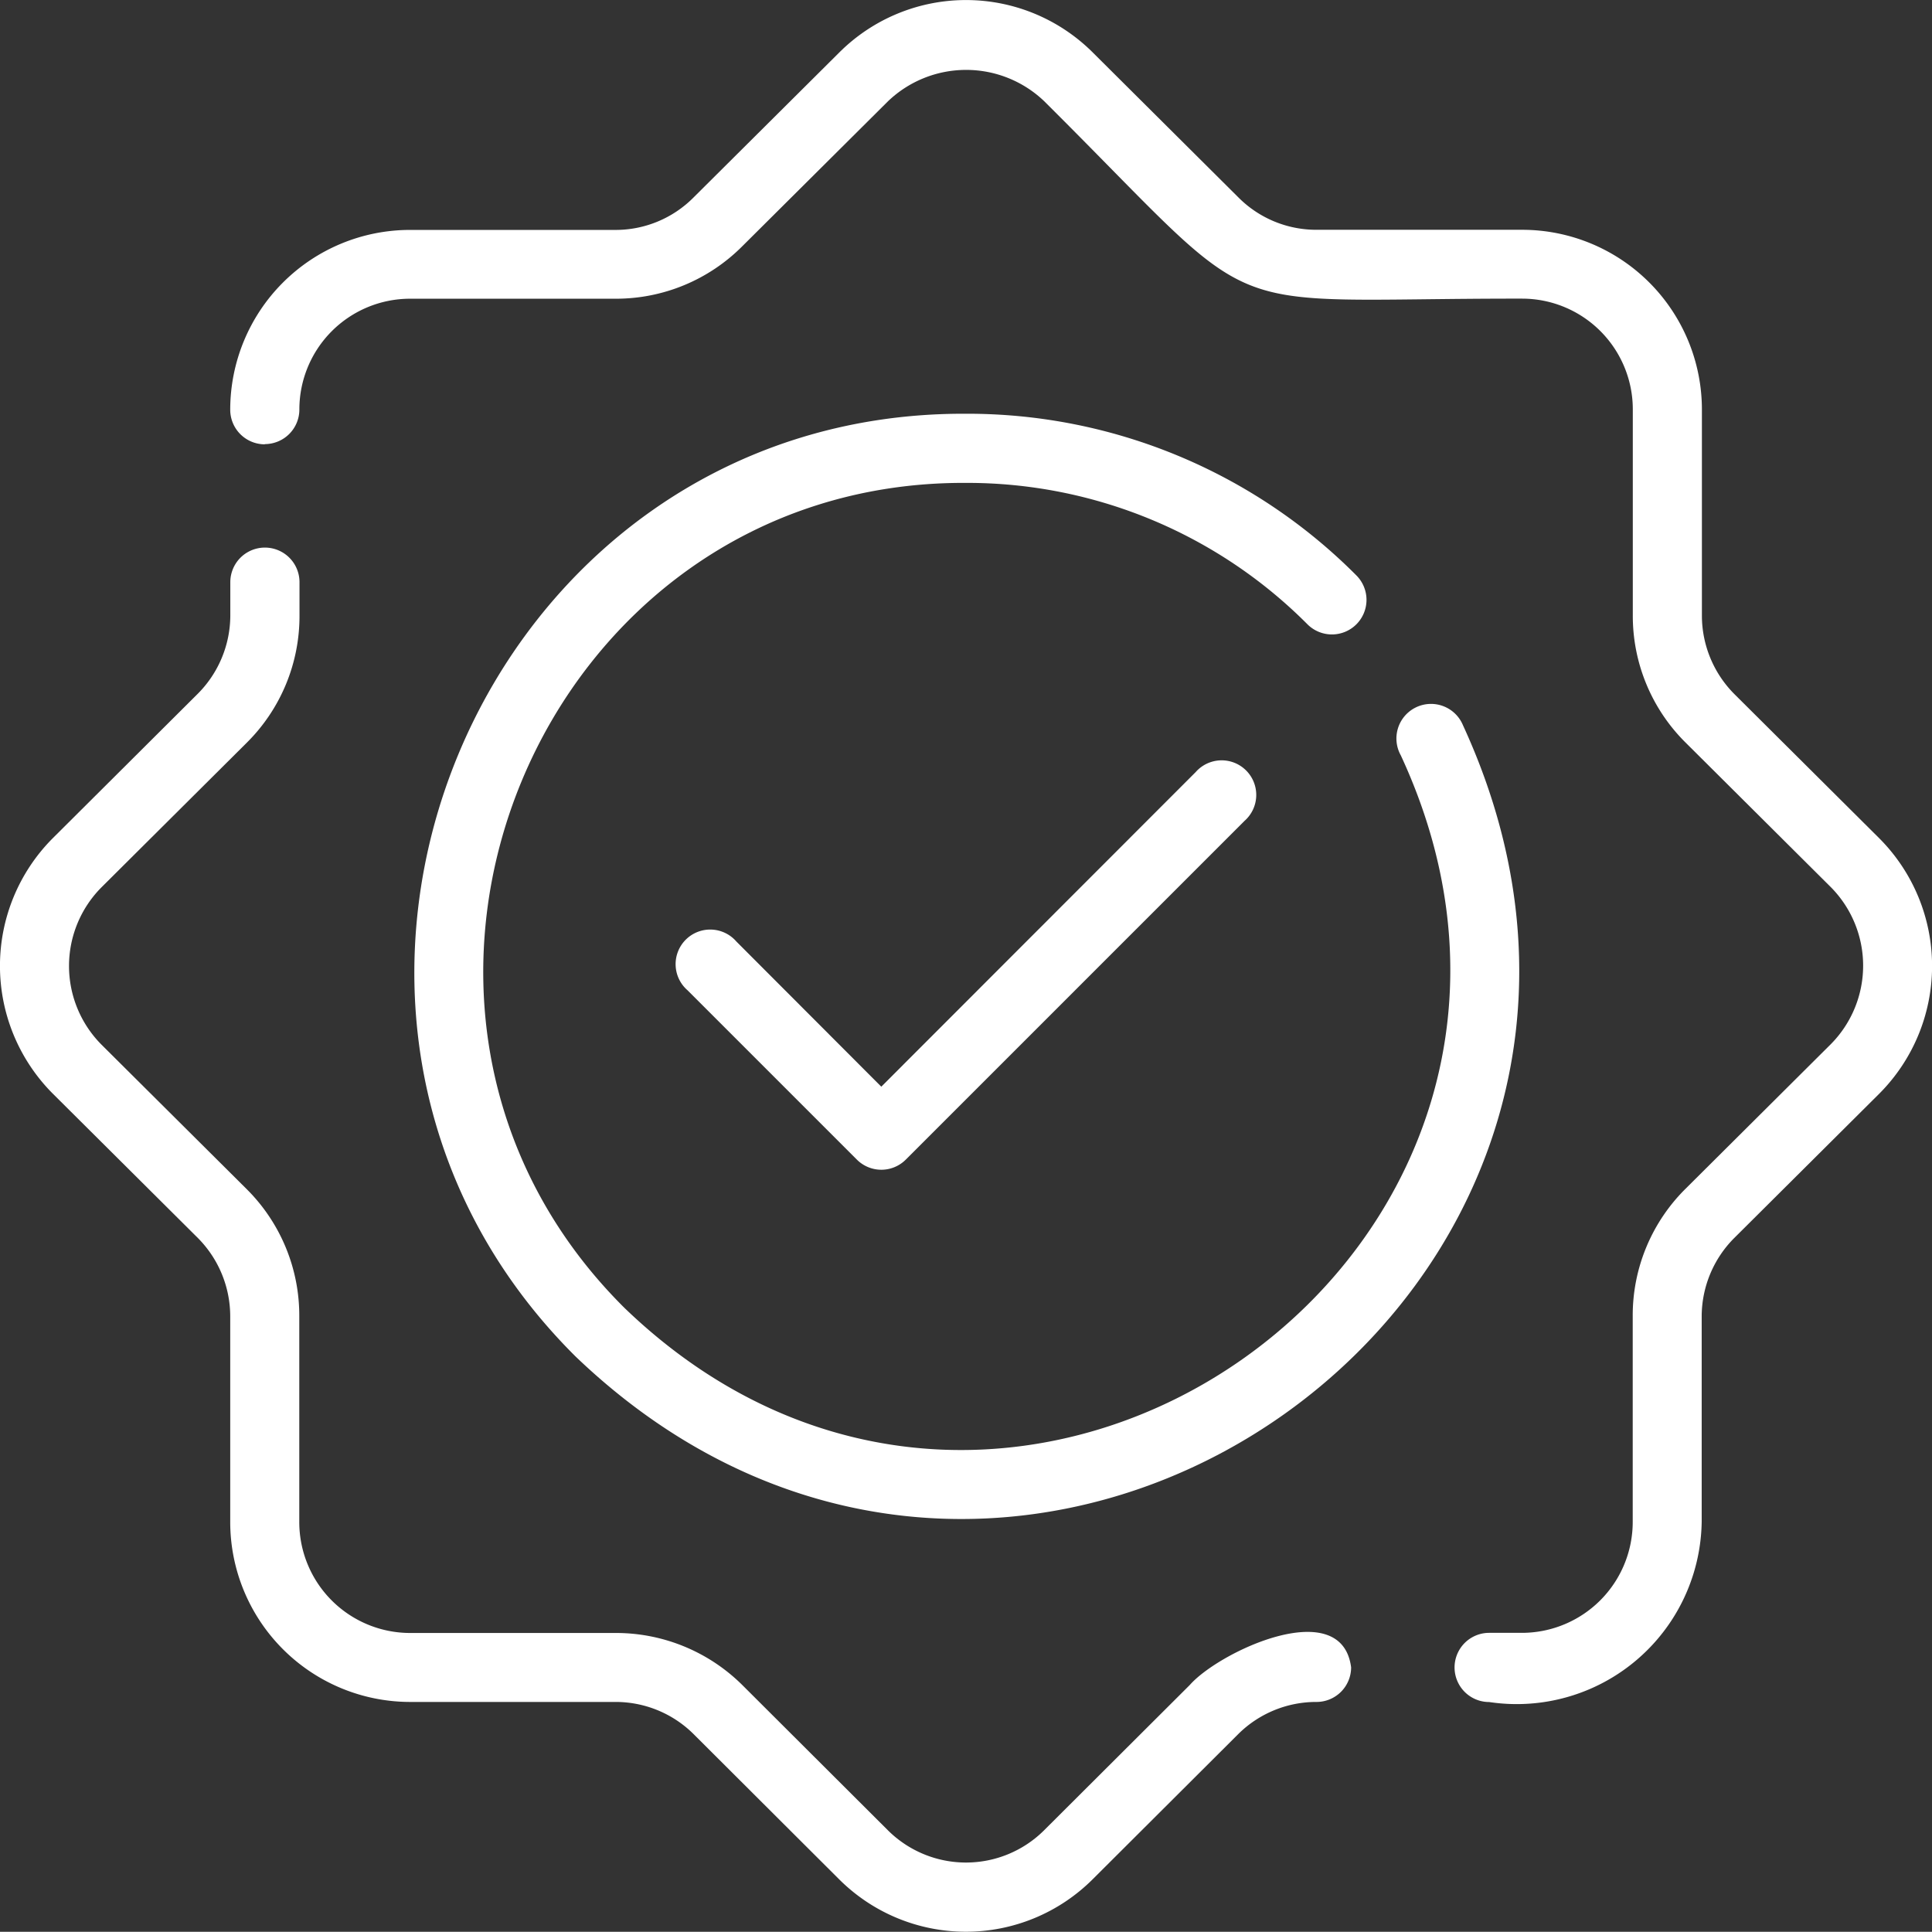
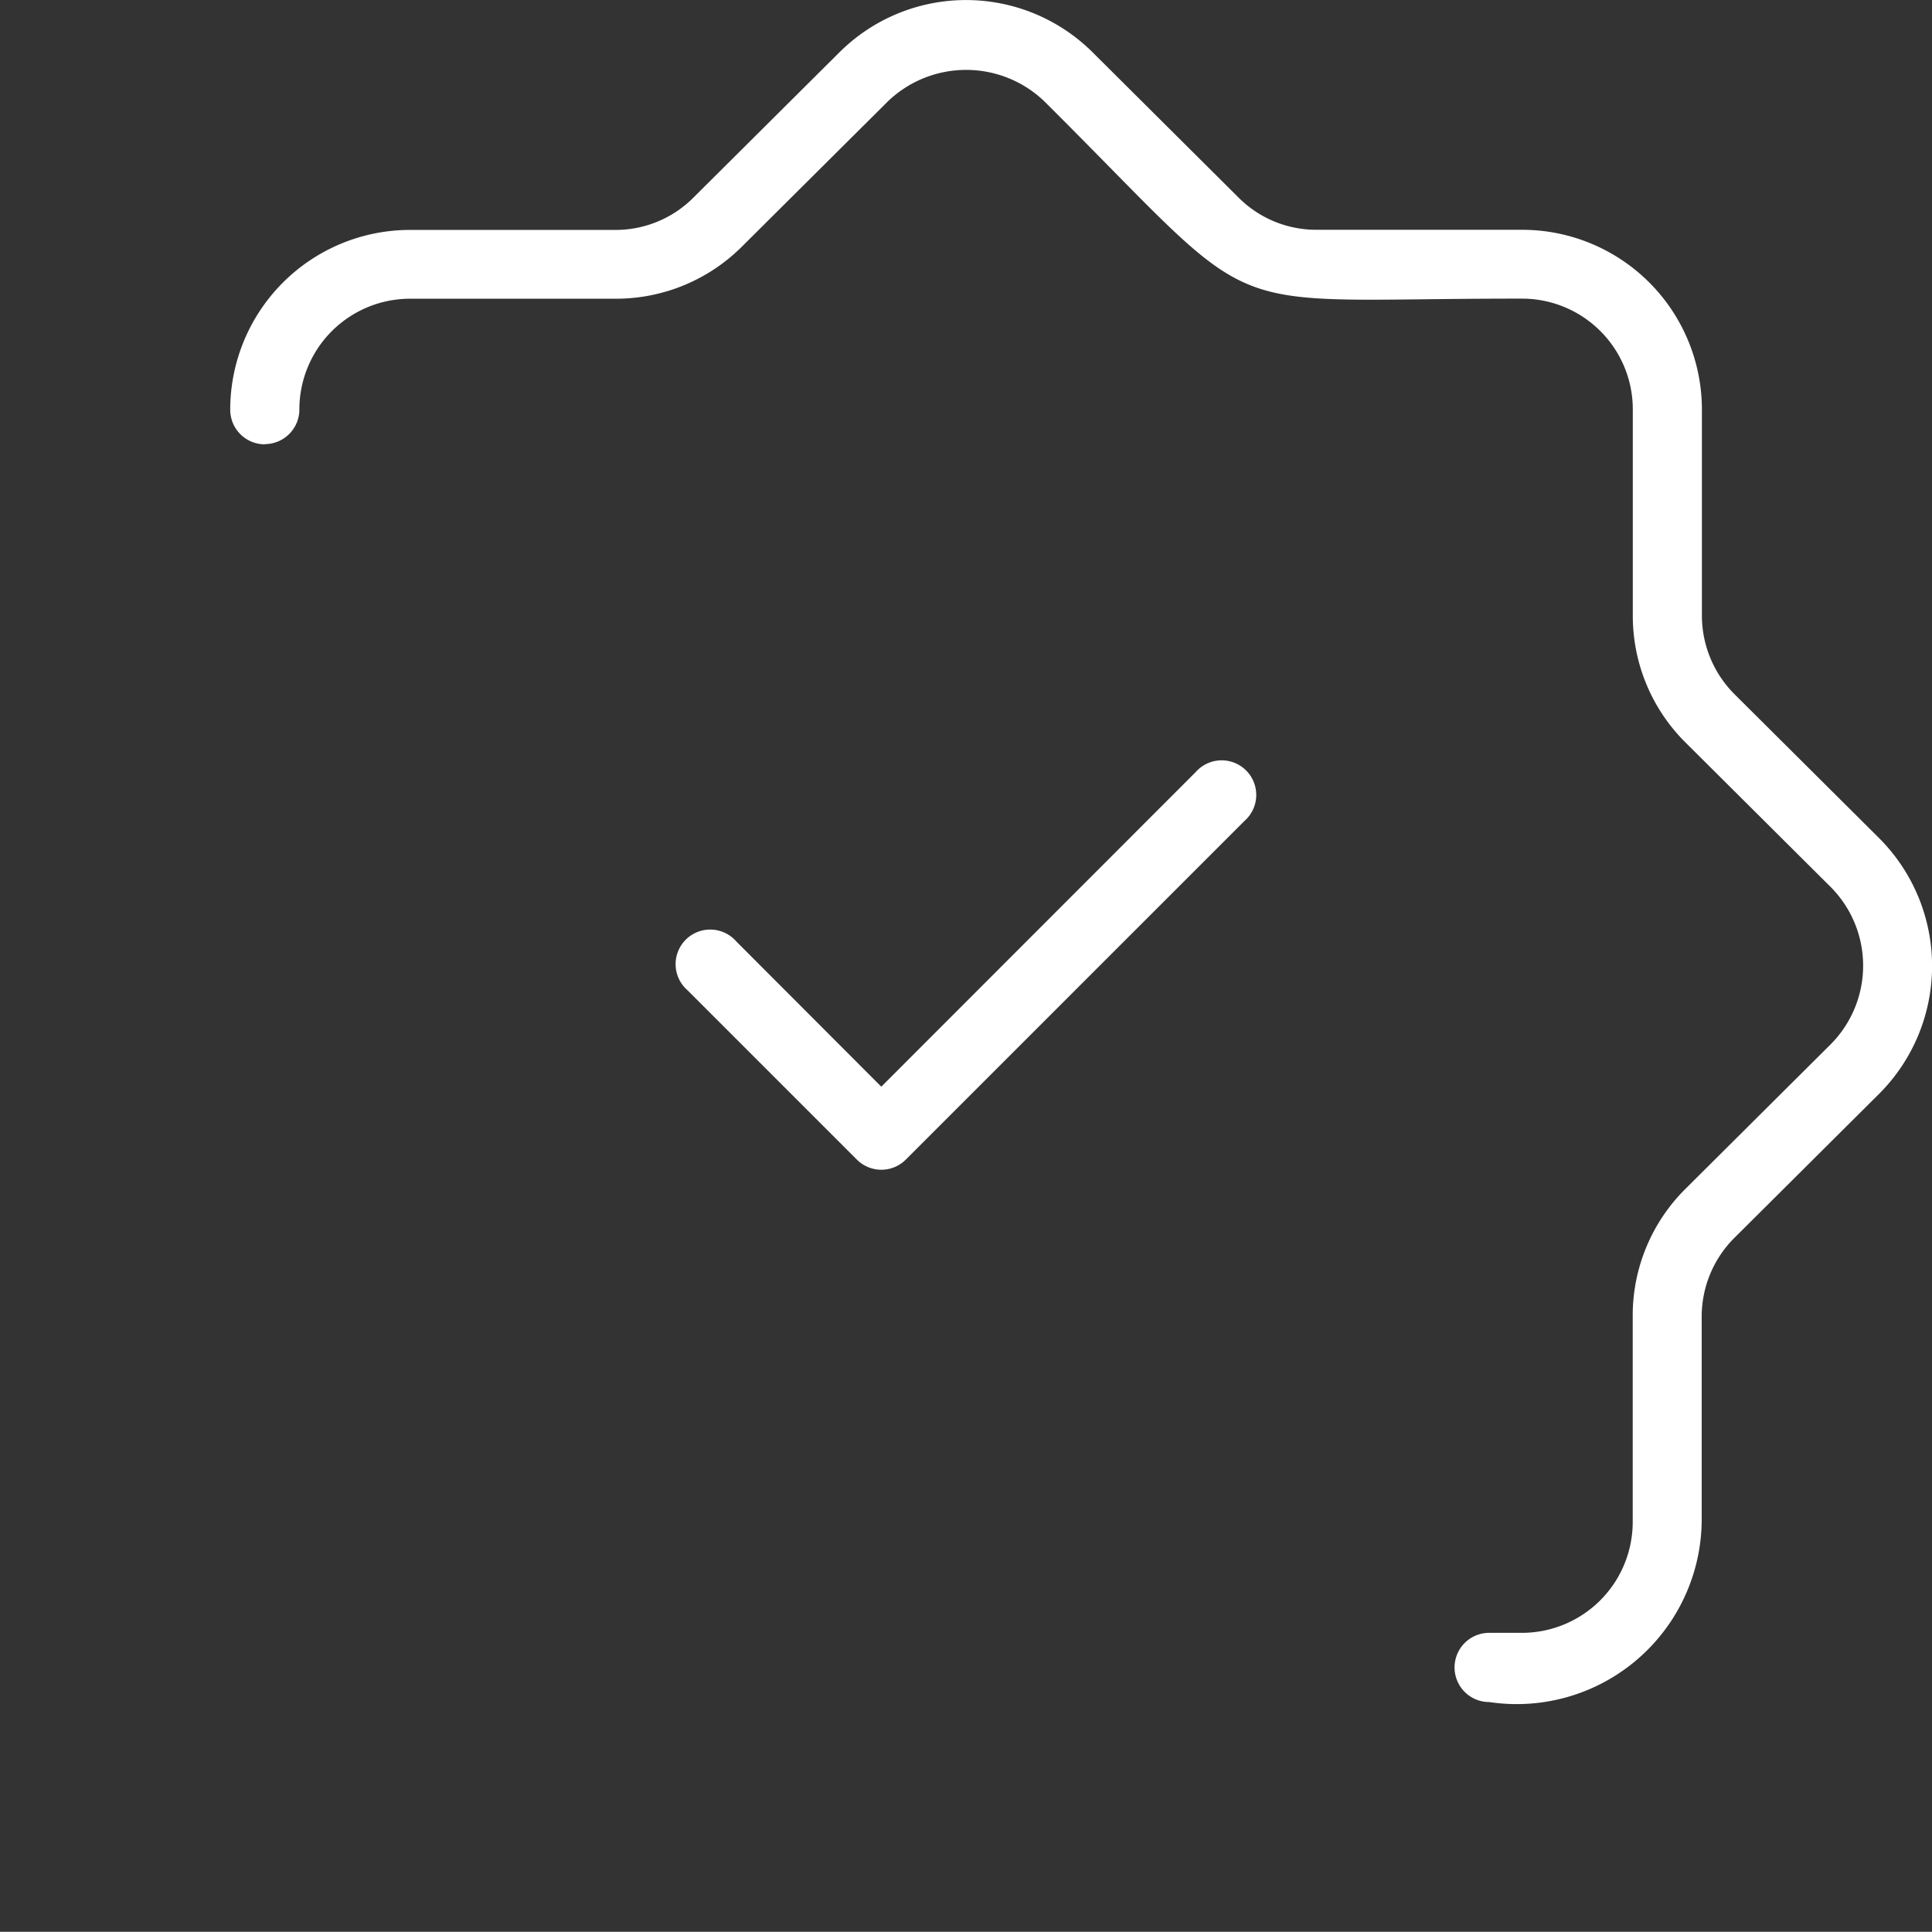
<svg xmlns="http://www.w3.org/2000/svg" width="44.678" height="44.673" viewBox="0 0 44.678 44.673">
  <rect x="0" y="0" width="44.678" height="44.673" fill="#333333" stroke="none" />
  <g id="guarantee" transform="translate(-4.007 -4.01)">
    <path id="Path_209301" data-name="Path 209301" d="M35.622,26.325,28.352,33.6,25,30.242a.8.8,0,1,0-1.128,1.129l3.917,3.917a.8.8,0,0,0,1.128,0l7.834-7.834a.8.8,0,1,0-1.129-1.129Z" transform="translate(-3.965 -4.46)" fill="#fff" />
    <path id="Path_209302" data-name="Path 209302" d="M11.478,14.28a.8.8,0,0,0,.8-.8,2.561,2.561,0,0,1,2.554-2.562h4.756a4.122,4.122,0,0,0,2.933-1.214l3.37-3.353a2.613,2.613,0,0,1,3.612,0c5.26,5.233,3.674,4.557,11.057,4.565a2.561,2.561,0,0,1,2.554,2.562v4.764a4.124,4.124,0,0,0,1.216,2.936l3.366,3.35a2.58,2.58,0,0,1,0,3.626l-3.369,3.353a4.123,4.123,0,0,0-1.215,2.934V39.2a2.565,2.565,0,0,1-2.554,2.57h-.766a.8.8,0,1,0,0,1.6A4.278,4.278,0,0,0,44.707,39.2V34.446a2.571,2.571,0,0,1,.746-1.8l3.372-3.356a4.181,4.181,0,0,0,0-5.883l-3.366-3.35a2.573,2.573,0,0,1-.747-1.806V13.482a4.158,4.158,0,0,0-4.149-4.158H35.8a2.54,2.54,0,0,1-1.807-.749L30.628,5.226a4.149,4.149,0,0,0-5.867,0l-3.37,3.353a2.538,2.538,0,0,1-1.806.748H14.829a4.159,4.159,0,0,0-4.15,4.158.8.8,0,0,0,.8.8Z" transform="translate(-1.348 0)" fill="#fff" />
-     <path id="Path_209303" data-name="Path 209303" d="M8.584,35.846a2.573,2.573,0,0,1,.747,1.806v4.756a4.163,4.163,0,0,0,4.15,4.166h4.756a2.557,2.557,0,0,1,1.806.74l3.367,3.359a4.149,4.149,0,0,0,5.867,0l3.365-3.356a2.56,2.56,0,0,1,1.81-.743.8.8,0,0,0,.8-.8c-.219-1.688-3.047-.37-3.731.408l-3.369,3.36a2.56,2.56,0,0,1-3.612,0l-3.371-3.363a4.148,4.148,0,0,0-2.93-1.2H13.482a2.565,2.565,0,0,1-2.554-2.57V37.651a4.124,4.124,0,0,0-1.216-2.936L6.349,31.369a2.58,2.58,0,0,1,0-3.629l3.369-3.353a4.123,4.123,0,0,0,1.215-2.934v-.774a.8.8,0,1,0-1.6,0v.774a2.571,2.571,0,0,1-.746,1.8L5.217,26.61a4.182,4.182,0,0,0,0,5.886Z" transform="translate(0 -3.206)" fill="#fff" />
-     <path id="Path_209304" data-name="Path 209304" d="M37.8,20.868a.8.8,0,0,0,0-1.128A12.684,12.684,0,0,0,28.771,16c-11.29-.052-17.029,13.845-9.03,21.8,10.376,9.946,26.532-1.552,20.521-14.6a.8.8,0,1,0-1.436.7c5.281,11.386-8.917,21.489-17.957,12.774-7-6.962-1.978-19.12,7.9-19.075a11.1,11.1,0,0,1,7.9,3.272.8.8,0,0,0,1.128,0Z" transform="translate(-2.425 -2.422)" fill="#fff" />
  </g>
</svg>